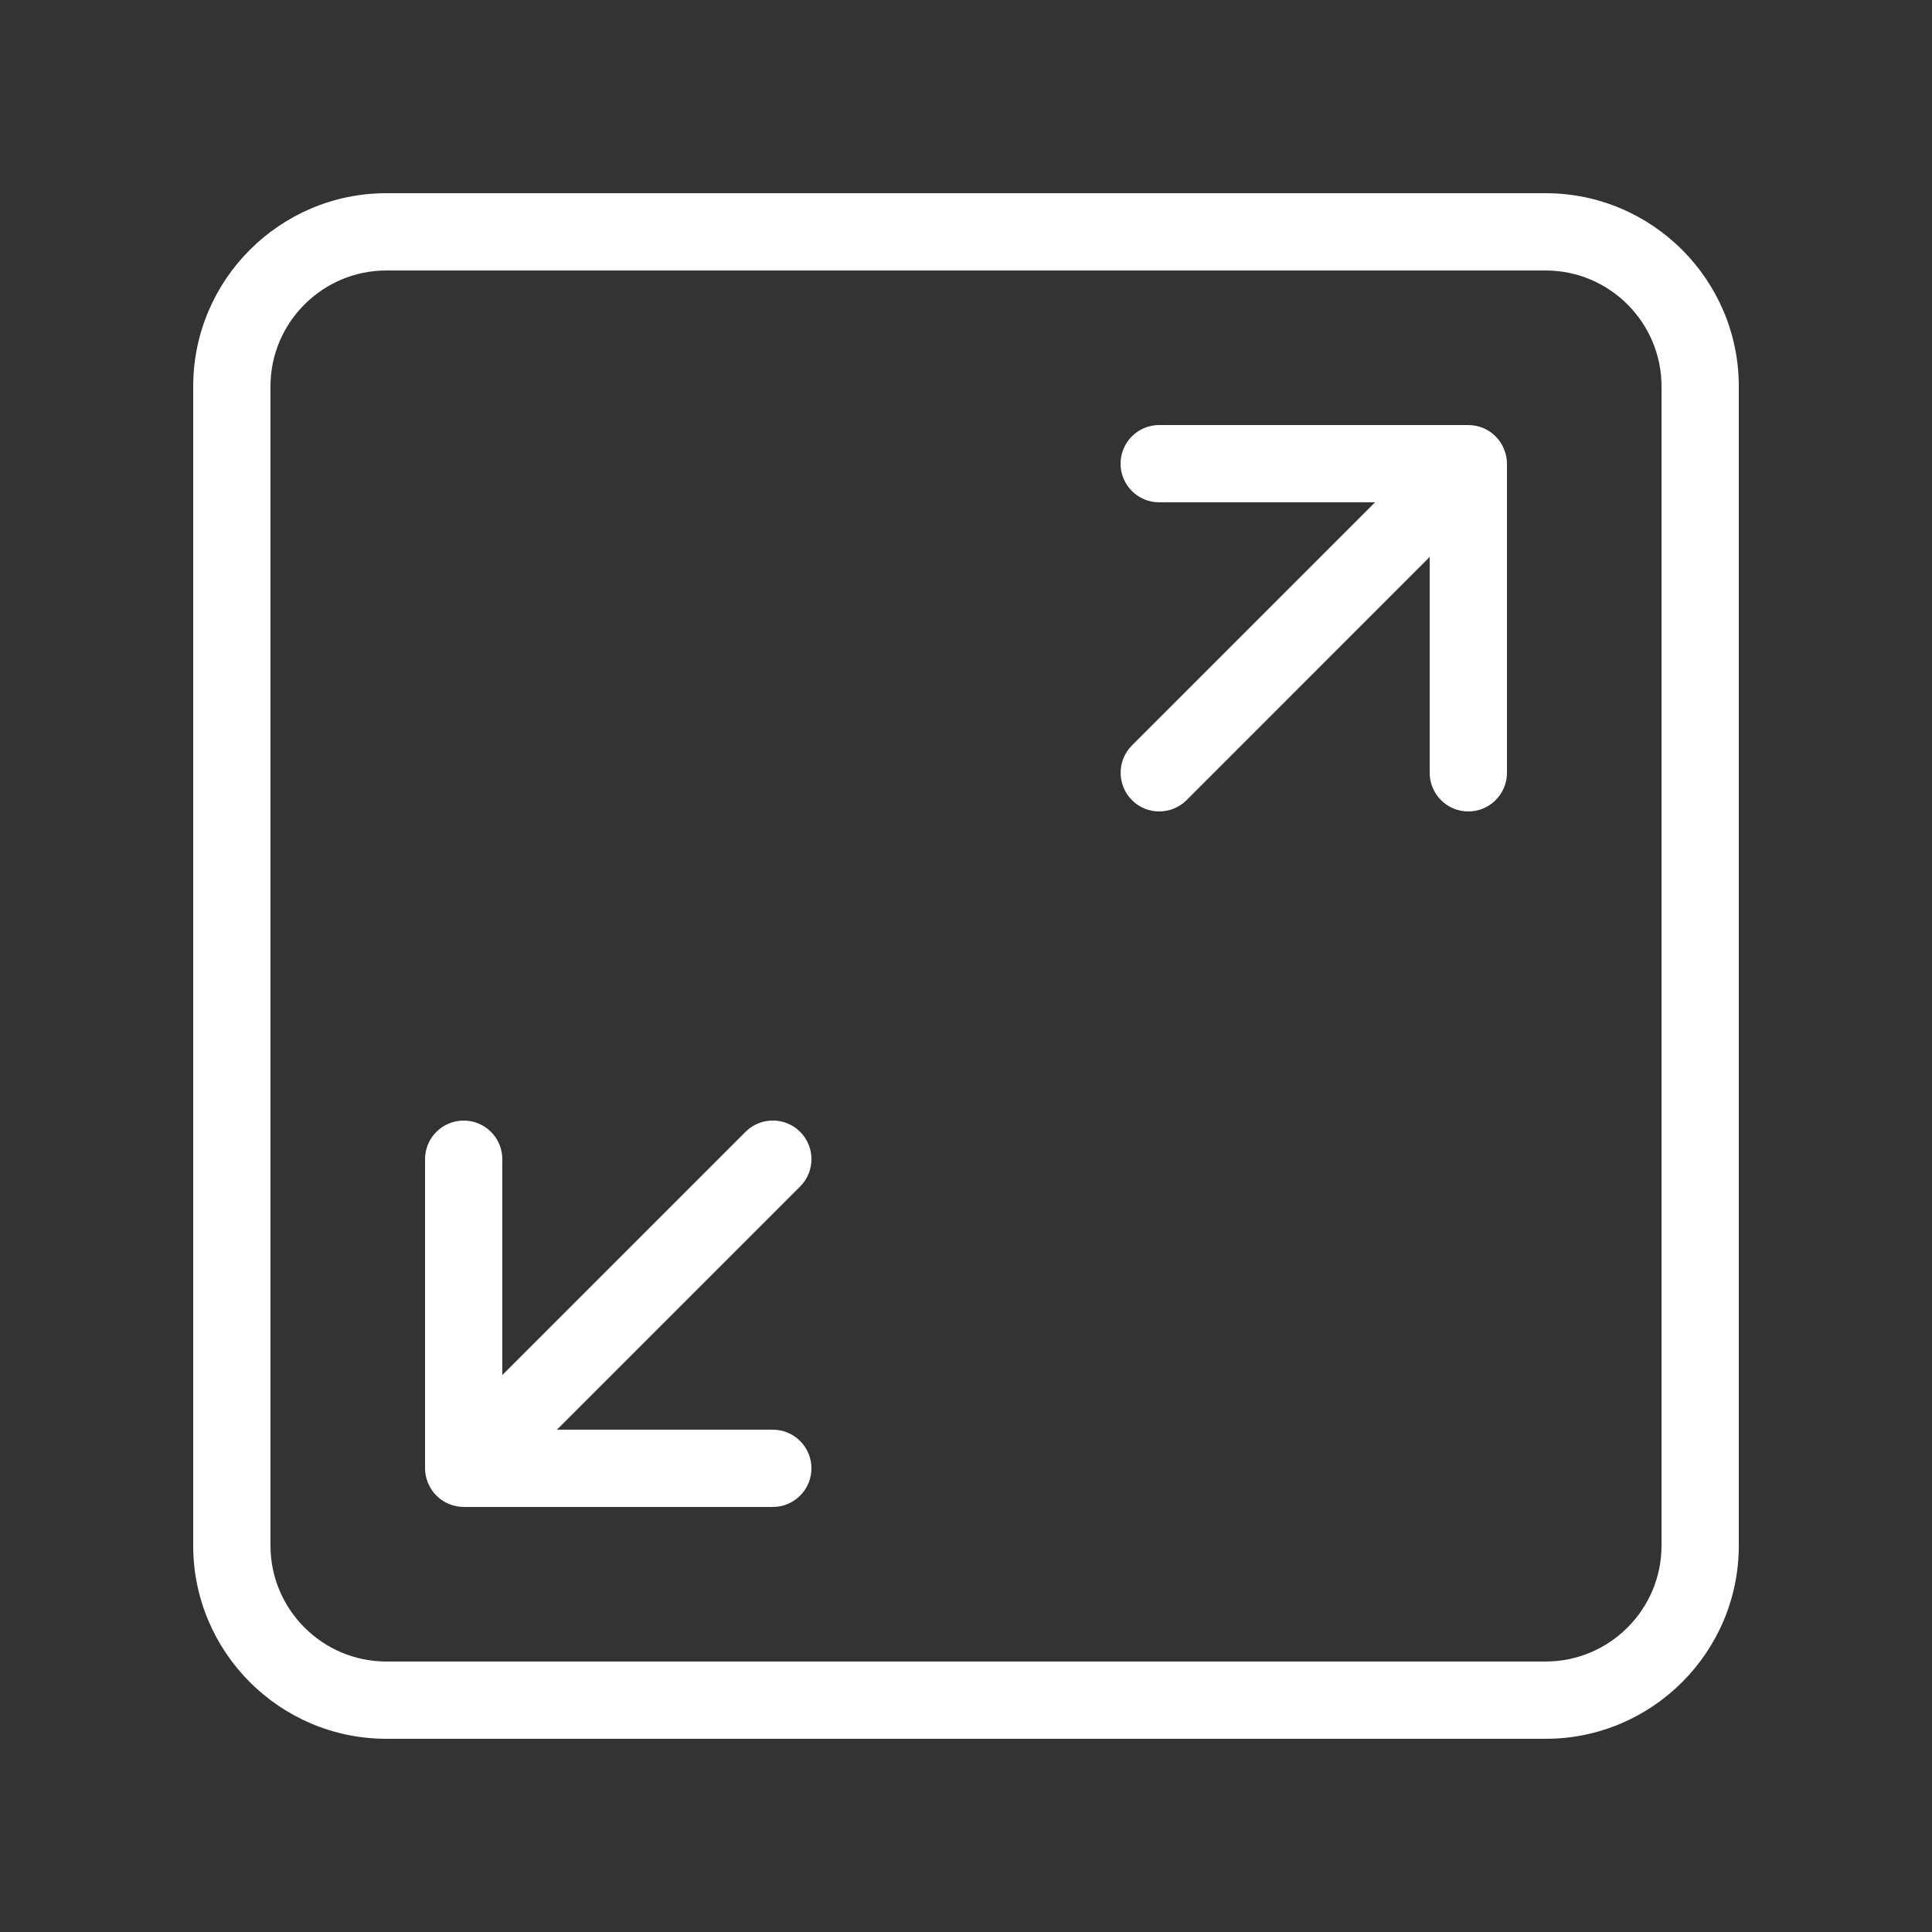
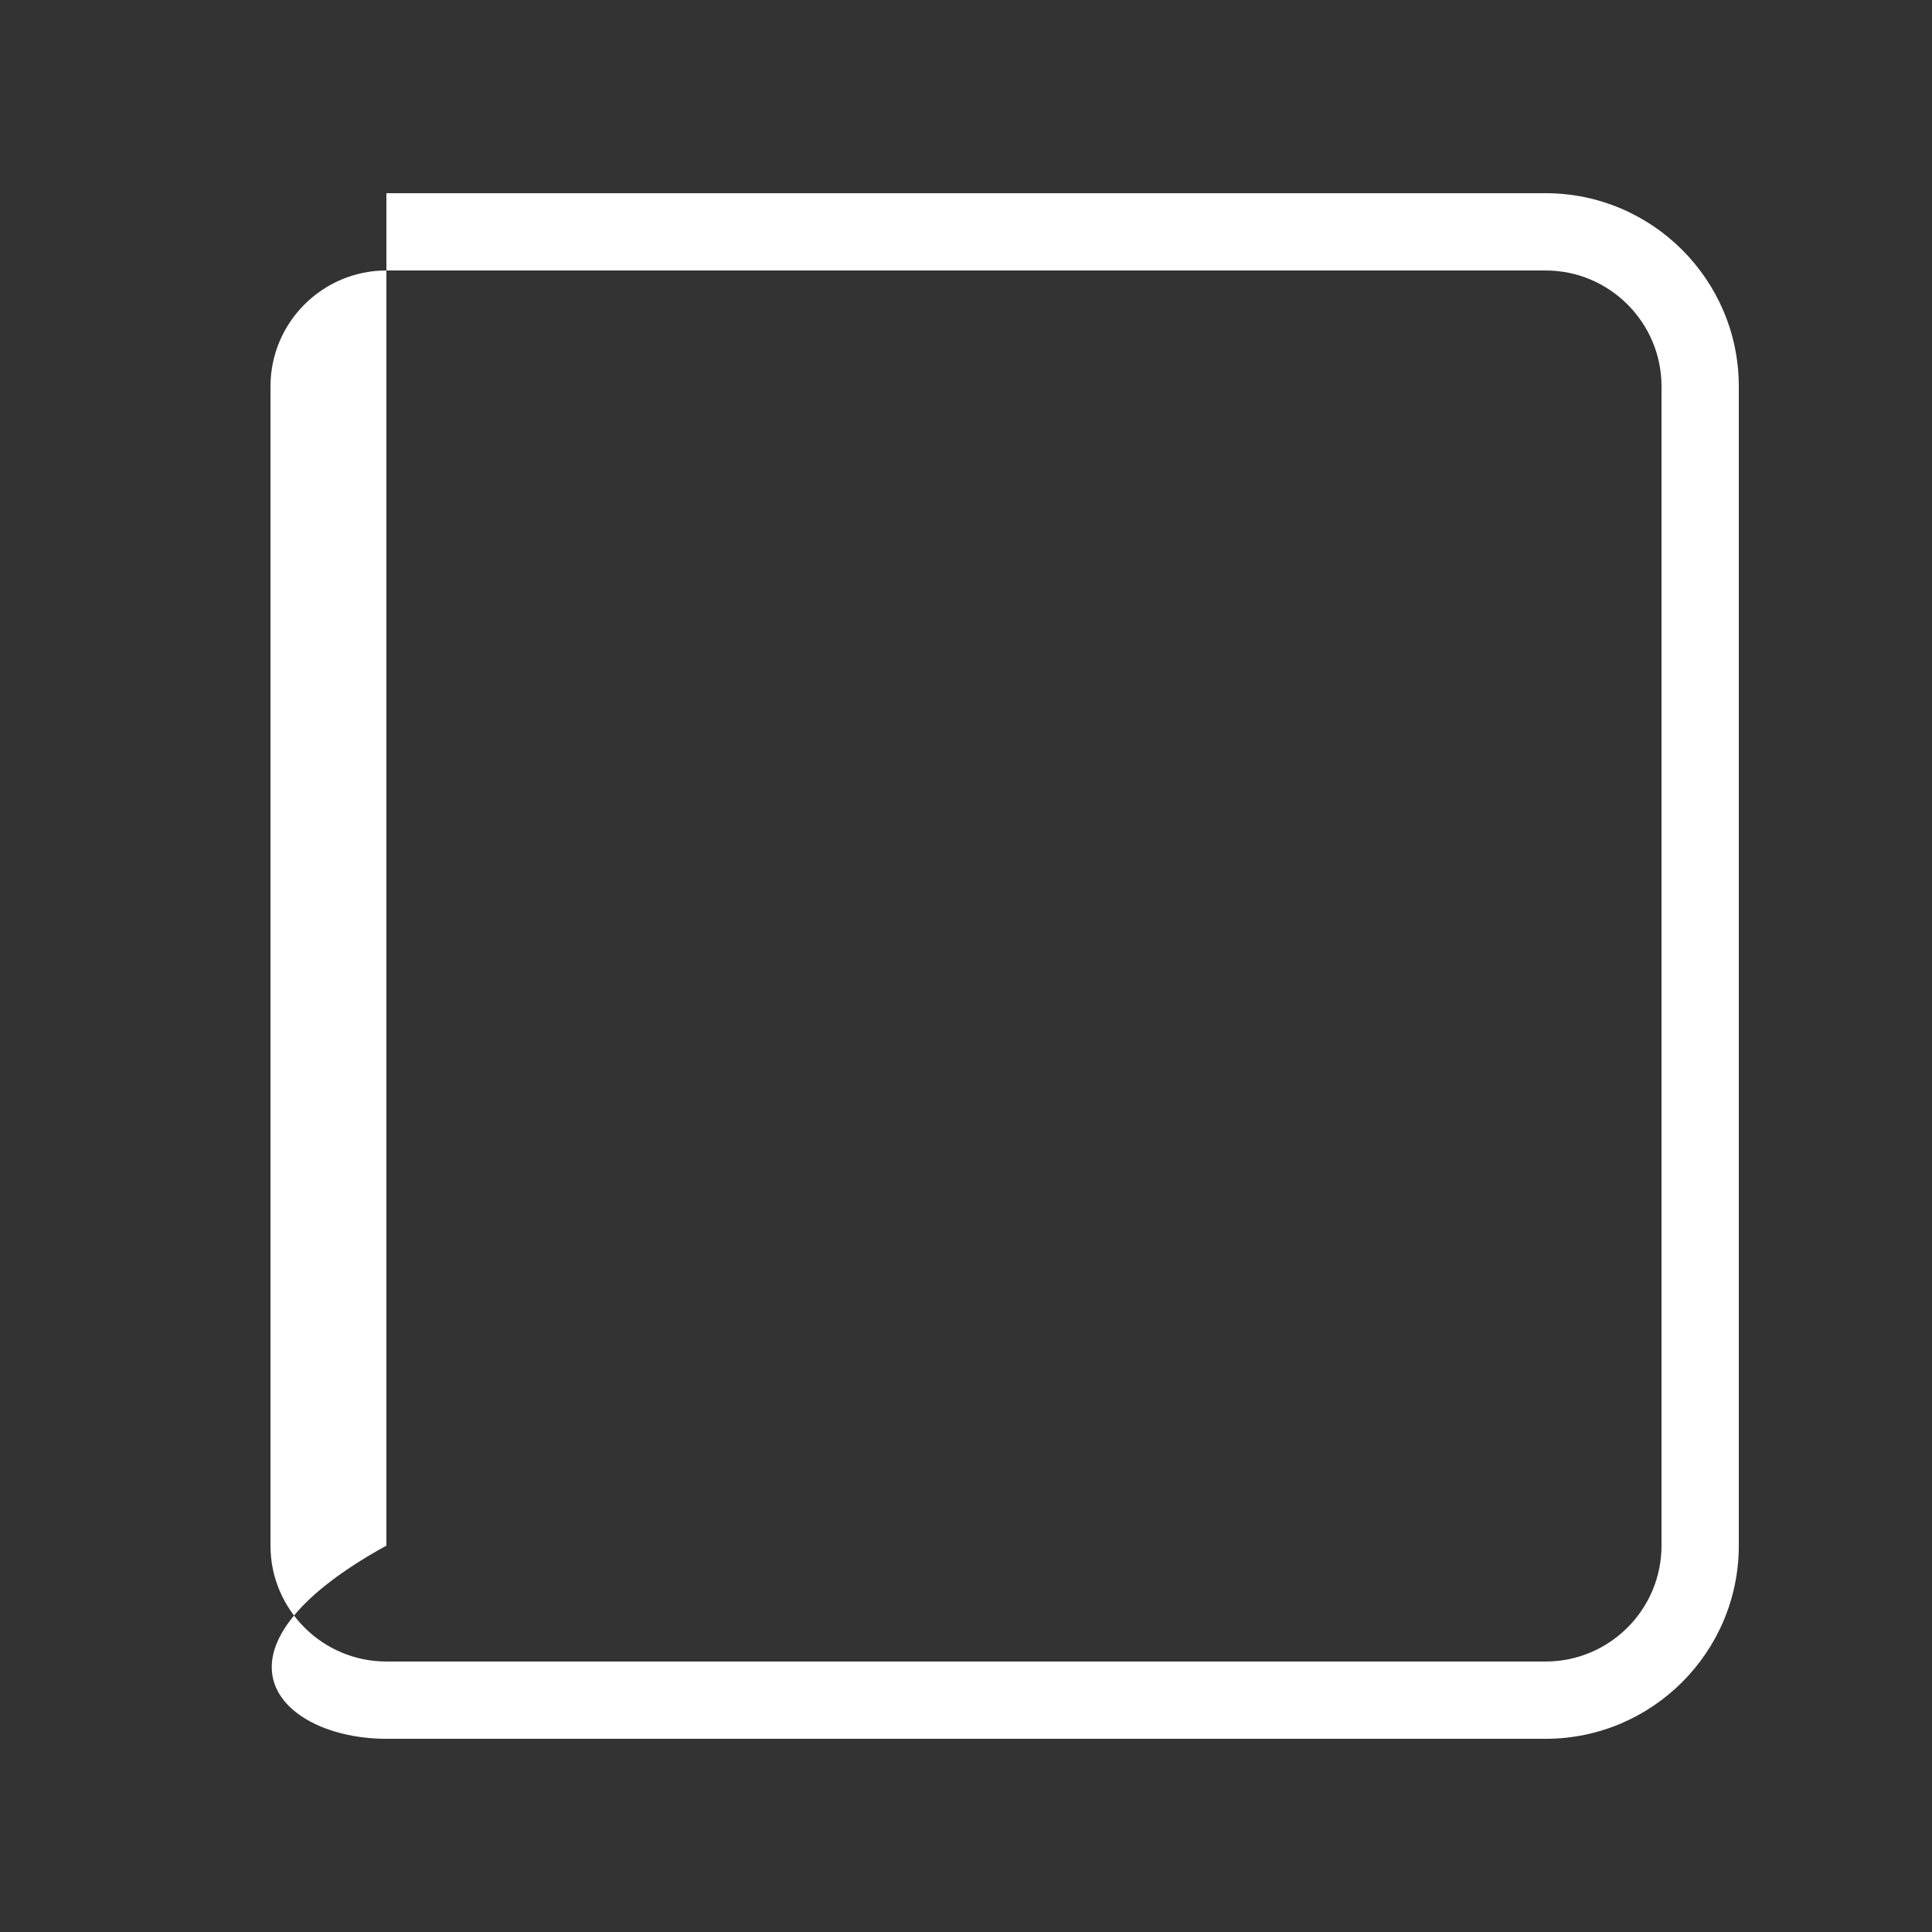
<svg xmlns="http://www.w3.org/2000/svg" width="82" height="82" viewBox="0 0 82 82" fill="none">
  <rect x="0" y="0" width="82" height="82" fill="#333333" stroke="none" />
-   <path d="M33.961 48.039C33.322 47.399 32.282 47.399 31.642 48.039L21.32 58.361V49.2C21.32 48.295 20.585 47.56 19.68 47.56C18.775 47.56 18.04 48.295 18.04 49.2V62.32C18.04 62.533 18.083 62.746 18.168 62.946C18.332 63.346 18.653 63.668 19.057 63.835C19.254 63.914 19.467 63.96 19.68 63.96H32.8C33.705 63.96 34.44 63.225 34.44 62.32C34.44 61.415 33.705 60.68 32.8 60.68H23.639L33.958 50.361C34.601 49.718 34.601 48.682 33.961 48.039Z" fill="white" />
-   <path d="M62.947 18.165C62.746 18.086 62.533 18.04 62.32 18.04H49.2C48.295 18.04 47.56 18.775 47.56 19.68C47.56 20.585 48.295 21.32 49.2 21.32H58.361L48.042 31.639C47.403 32.279 47.403 33.318 48.042 33.958C48.36 34.279 48.78 34.44 49.2 34.44C49.62 34.44 50.04 34.279 50.361 33.961L60.68 23.639V32.8C60.68 33.705 61.415 34.44 62.32 34.44C63.225 34.44 63.96 33.705 63.96 32.8V19.68C63.96 19.467 63.917 19.254 63.832 19.054C63.668 18.653 63.347 18.332 62.947 18.165Z" fill="white" />
-   <path d="M65.6 8.2H16.4C11.88 8.2 8.2 11.877 8.2 16.4V65.6C8.2 70.123 11.88 73.8 16.4 73.8H65.6C70.12 73.8 73.8 70.123 73.8 65.6V16.4C73.8 11.877 70.12 8.2 65.6 8.2ZM70.52 65.6C70.52 68.312 68.313 70.52 65.6 70.52H16.4C13.688 70.52 11.48 68.312 11.48 65.6V16.4C11.48 13.687 13.688 11.48 16.4 11.48H65.6C68.313 11.48 70.52 13.687 70.52 16.4V65.6Z" fill="white" />
+   <path d="M65.6 8.2H16.4V65.6C8.2 70.123 11.88 73.8 16.4 73.8H65.6C70.12 73.8 73.8 70.123 73.8 65.6V16.4C73.8 11.877 70.12 8.2 65.6 8.2ZM70.52 65.6C70.52 68.312 68.313 70.52 65.6 70.52H16.4C13.688 70.52 11.48 68.312 11.48 65.6V16.4C11.48 13.687 13.688 11.48 16.4 11.48H65.6C68.313 11.48 70.52 13.687 70.52 16.4V65.6Z" fill="white" />
</svg>